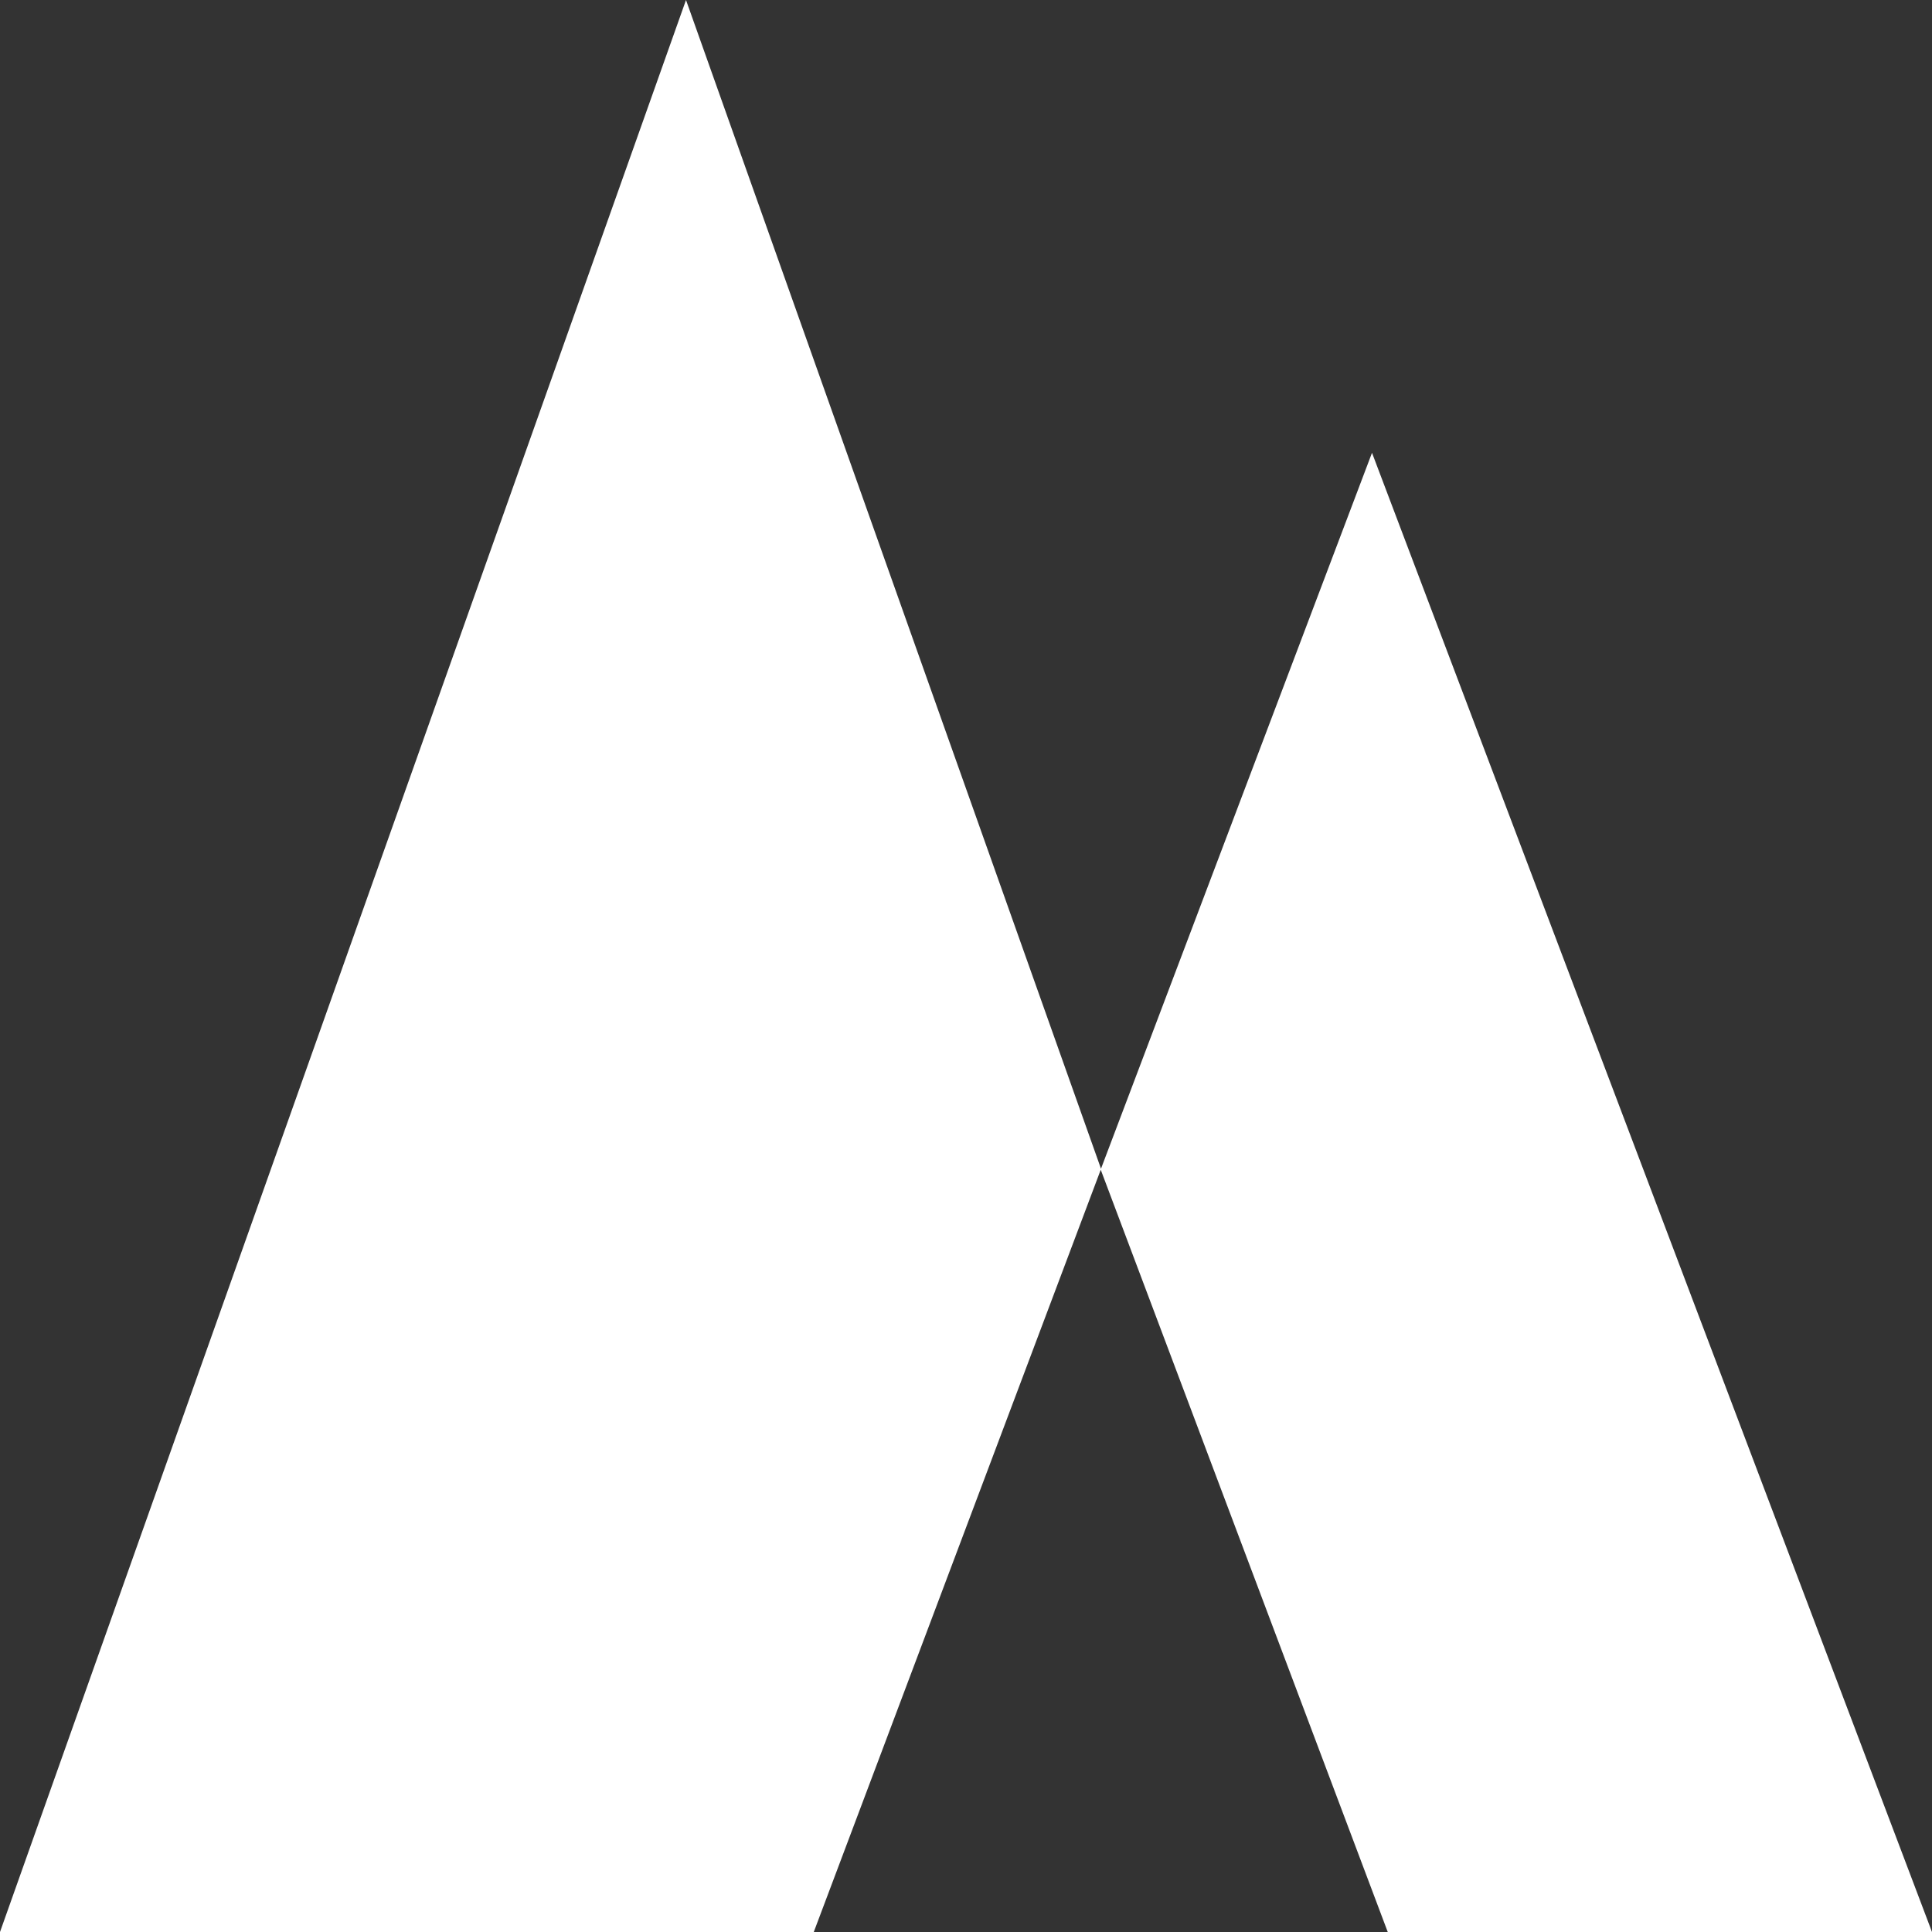
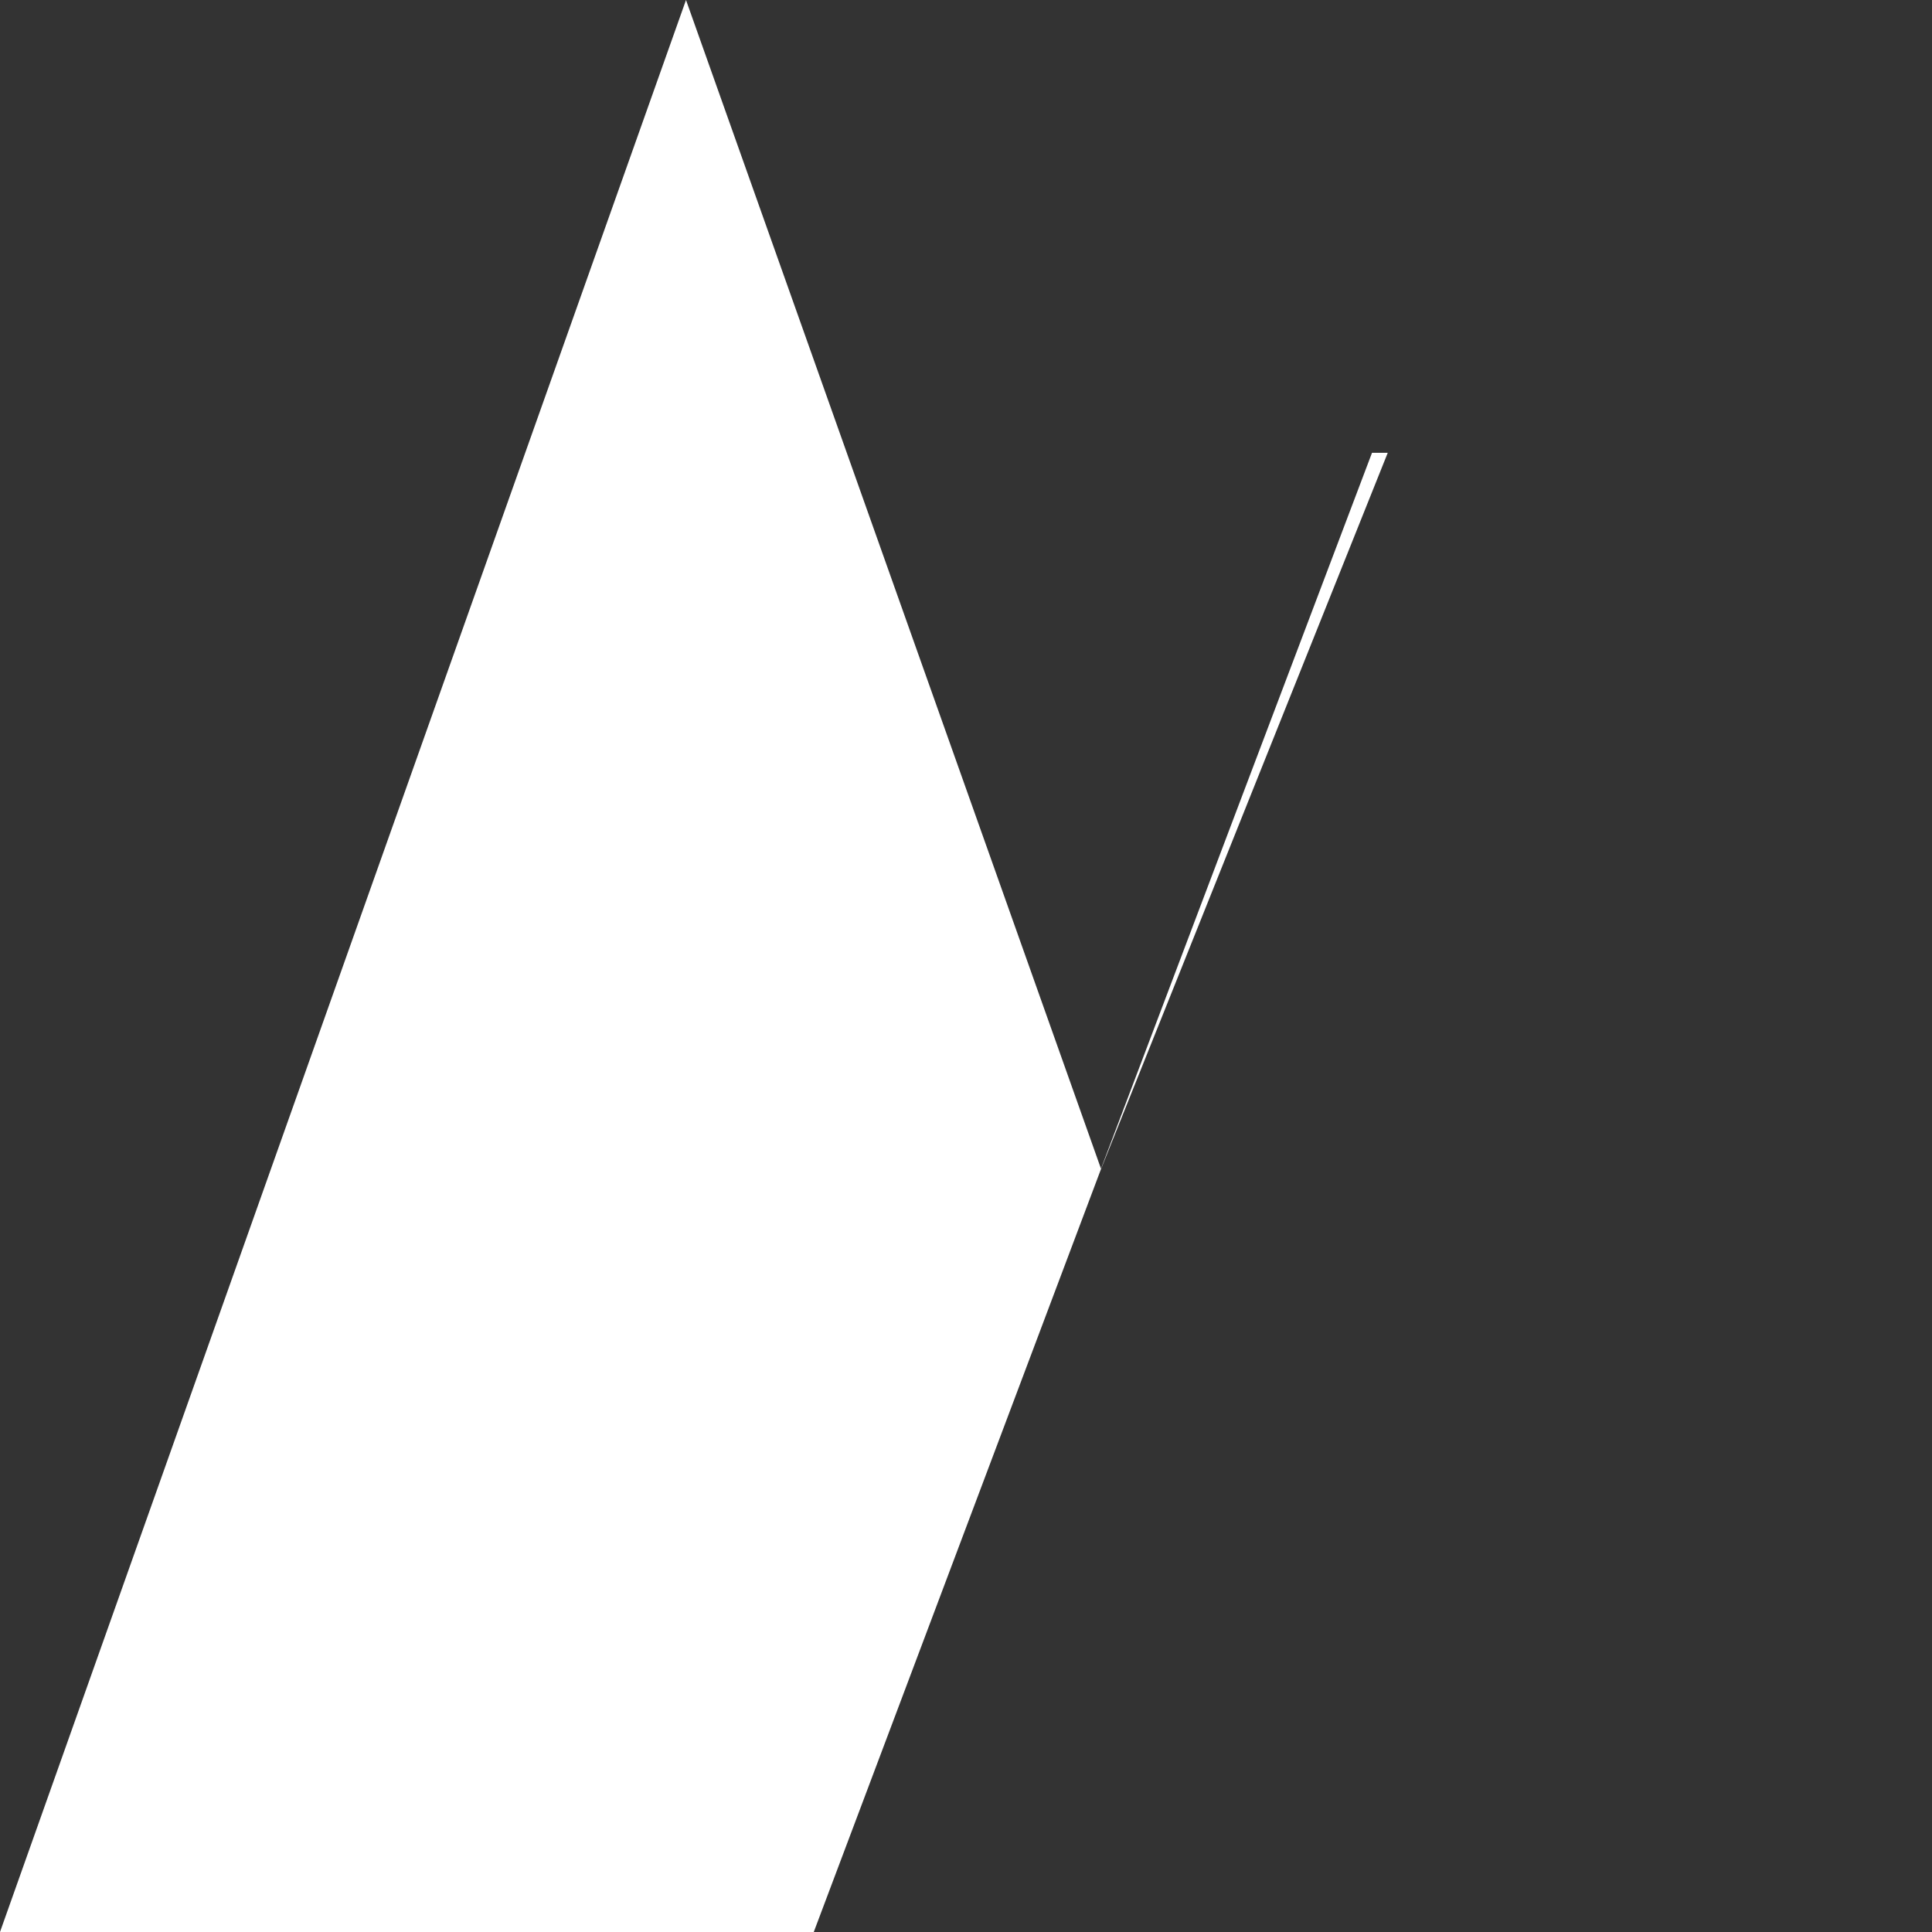
<svg xmlns="http://www.w3.org/2000/svg" width="54" height="54" viewBox="0 0 54 54" fill="none">
  <rect x="0" y="0" width="54" height="54" fill="#333333" stroke="none" />
-   <path d="M19.174 0L30.773 32.666L38.348 12.656L54 54H38.788L30.766 32.695L22.745 54H0L19.174 0Z" fill="white" />
+   <path d="M19.174 0L30.773 32.666L38.348 12.656H38.788L30.766 32.695L22.745 54H0L19.174 0Z" fill="white" />
</svg>